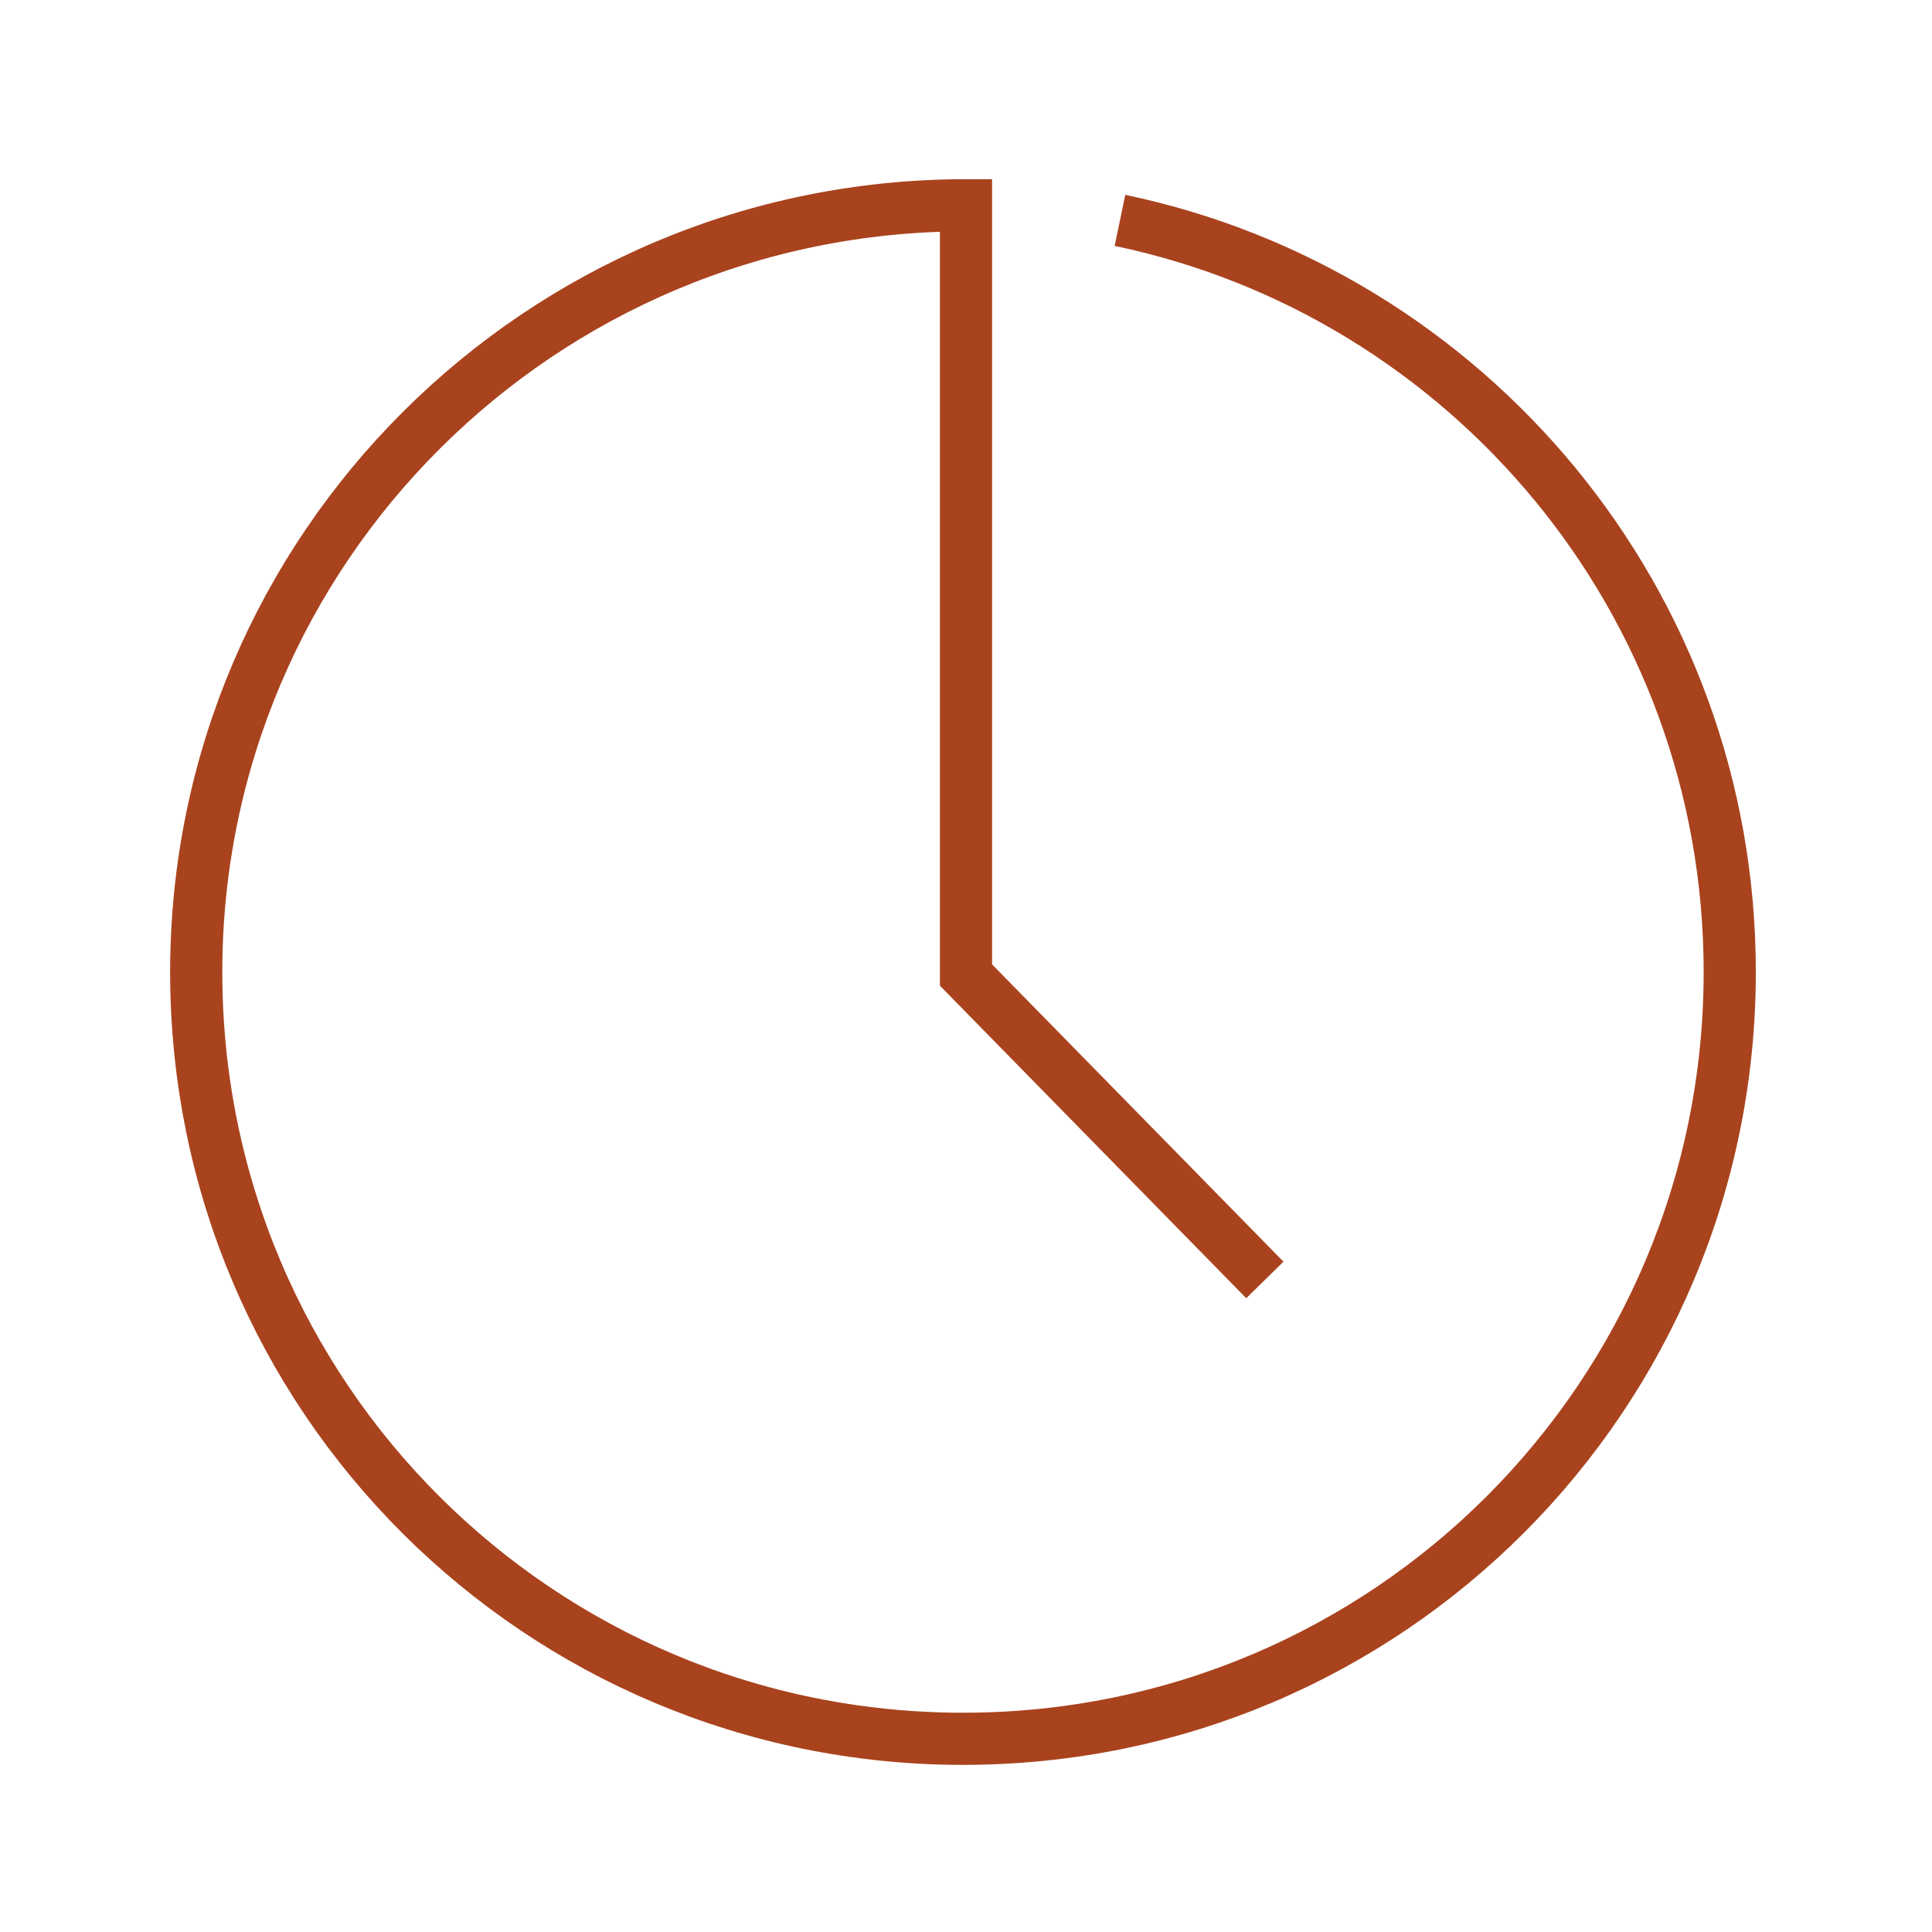
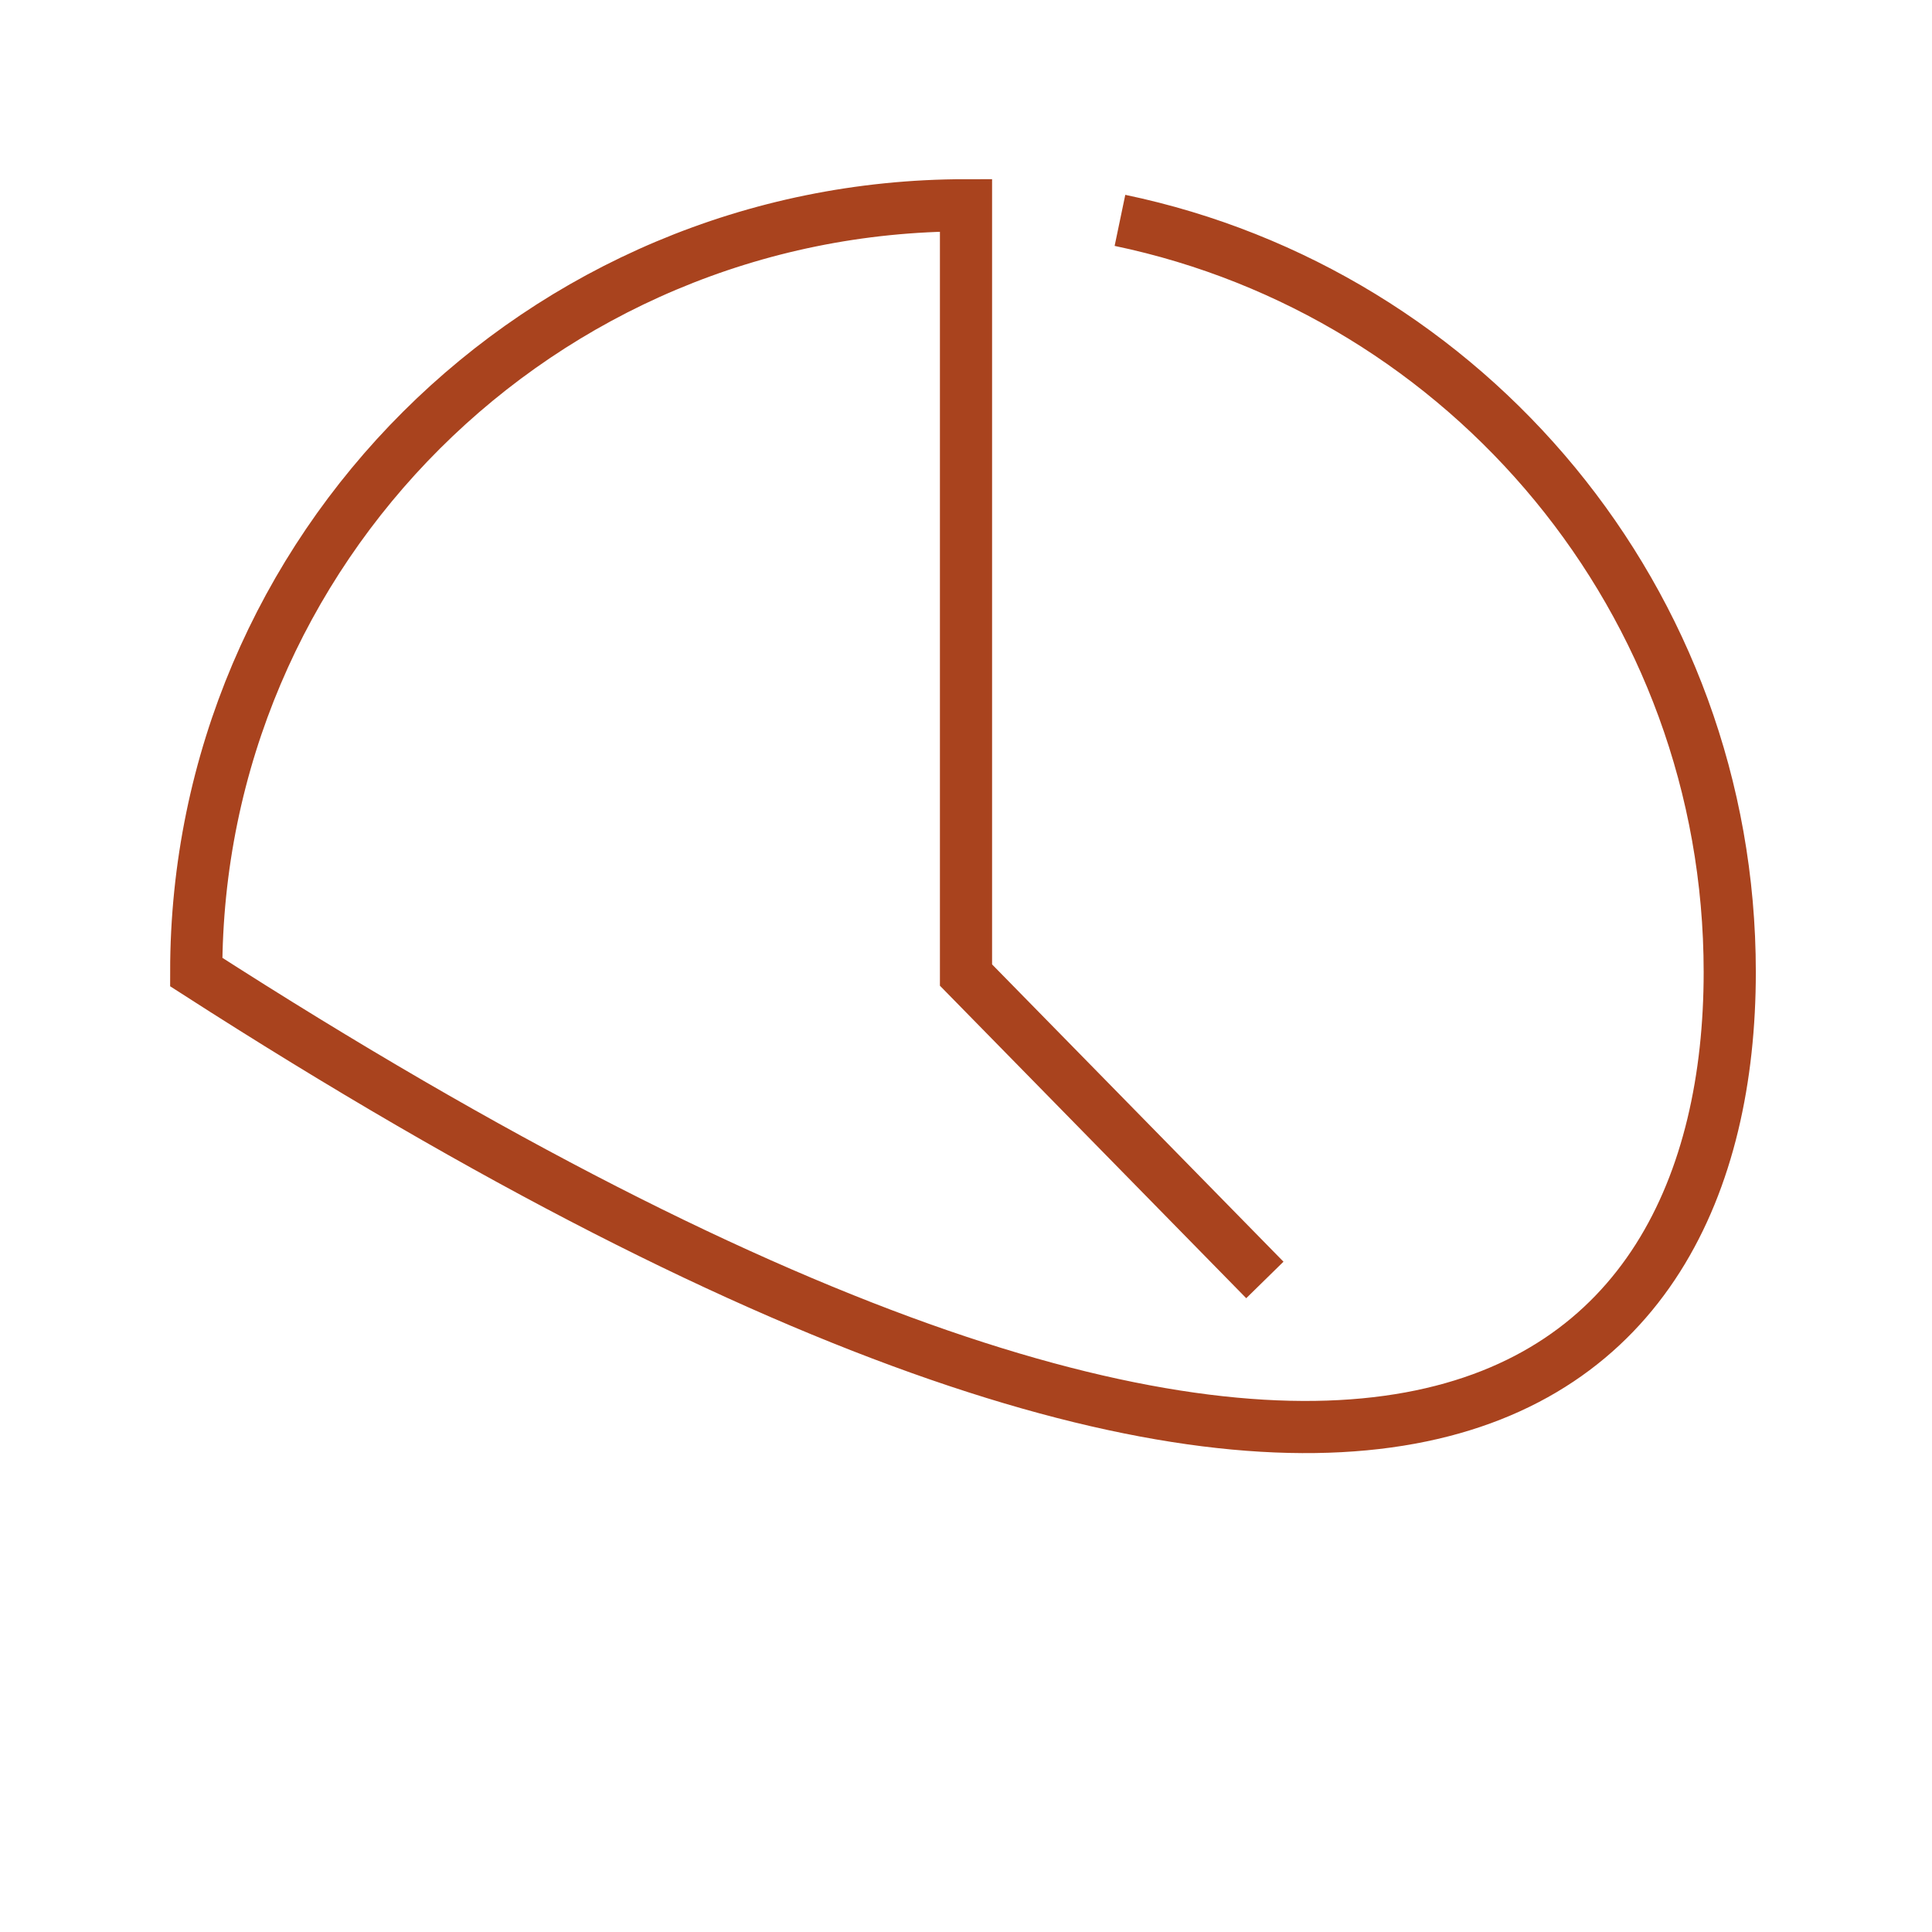
<svg xmlns="http://www.w3.org/2000/svg" width="64" height="64" viewBox="0 0 64 64" fill="none">
-   <path d="M41.9 42.4L32 32.3V6.8C17.9 6.8 6.5 18.2 6.5 32.2C6.5 46.3 17.9 57.6 31.9 57.6C46 57.6 57.3 46.2 57.3 32.2C57.3 19.9 48.6 9.7 37.1 7.3" stroke="#A9431E" stroke-width="1.728" stroke-miterlimit="10" />
+   <path d="M41.9 42.4L32 32.3V6.8C17.9 6.8 6.5 18.2 6.5 32.2C46 57.6 57.3 46.2 57.3 32.2C57.3 19.9 48.6 9.7 37.1 7.3" stroke="#A9431E" stroke-width="1.728" stroke-miterlimit="10" />
</svg>